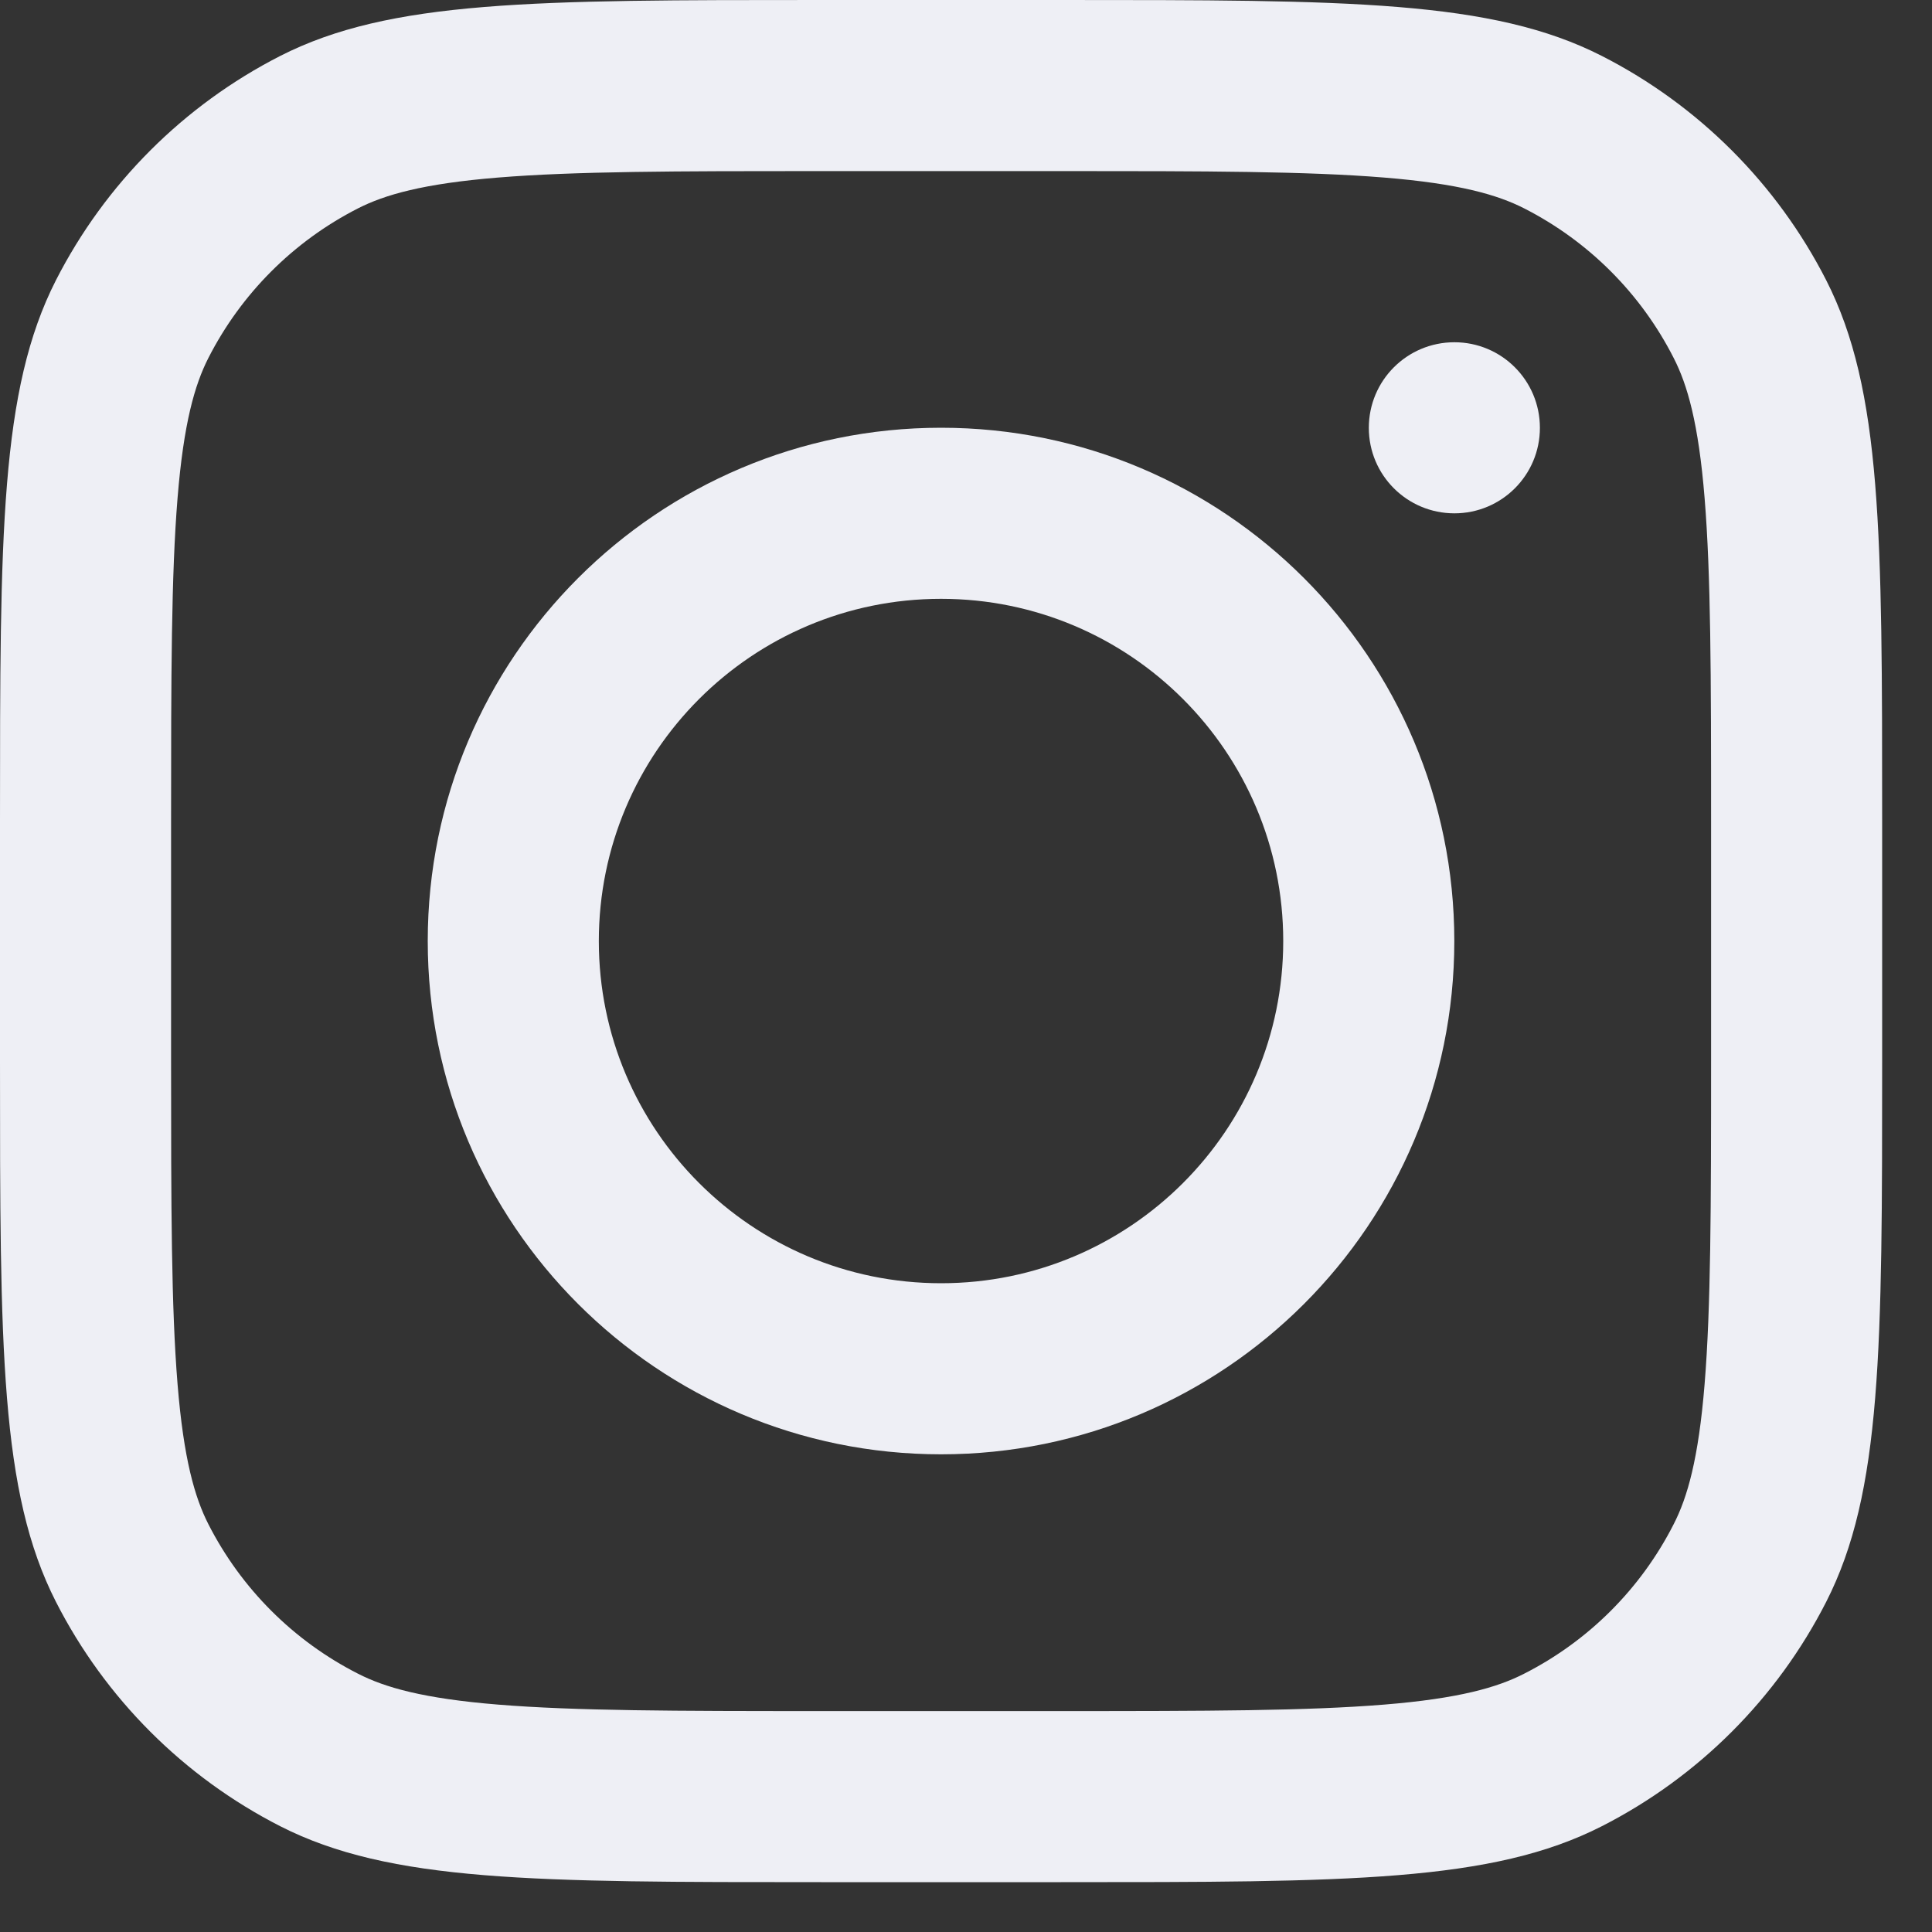
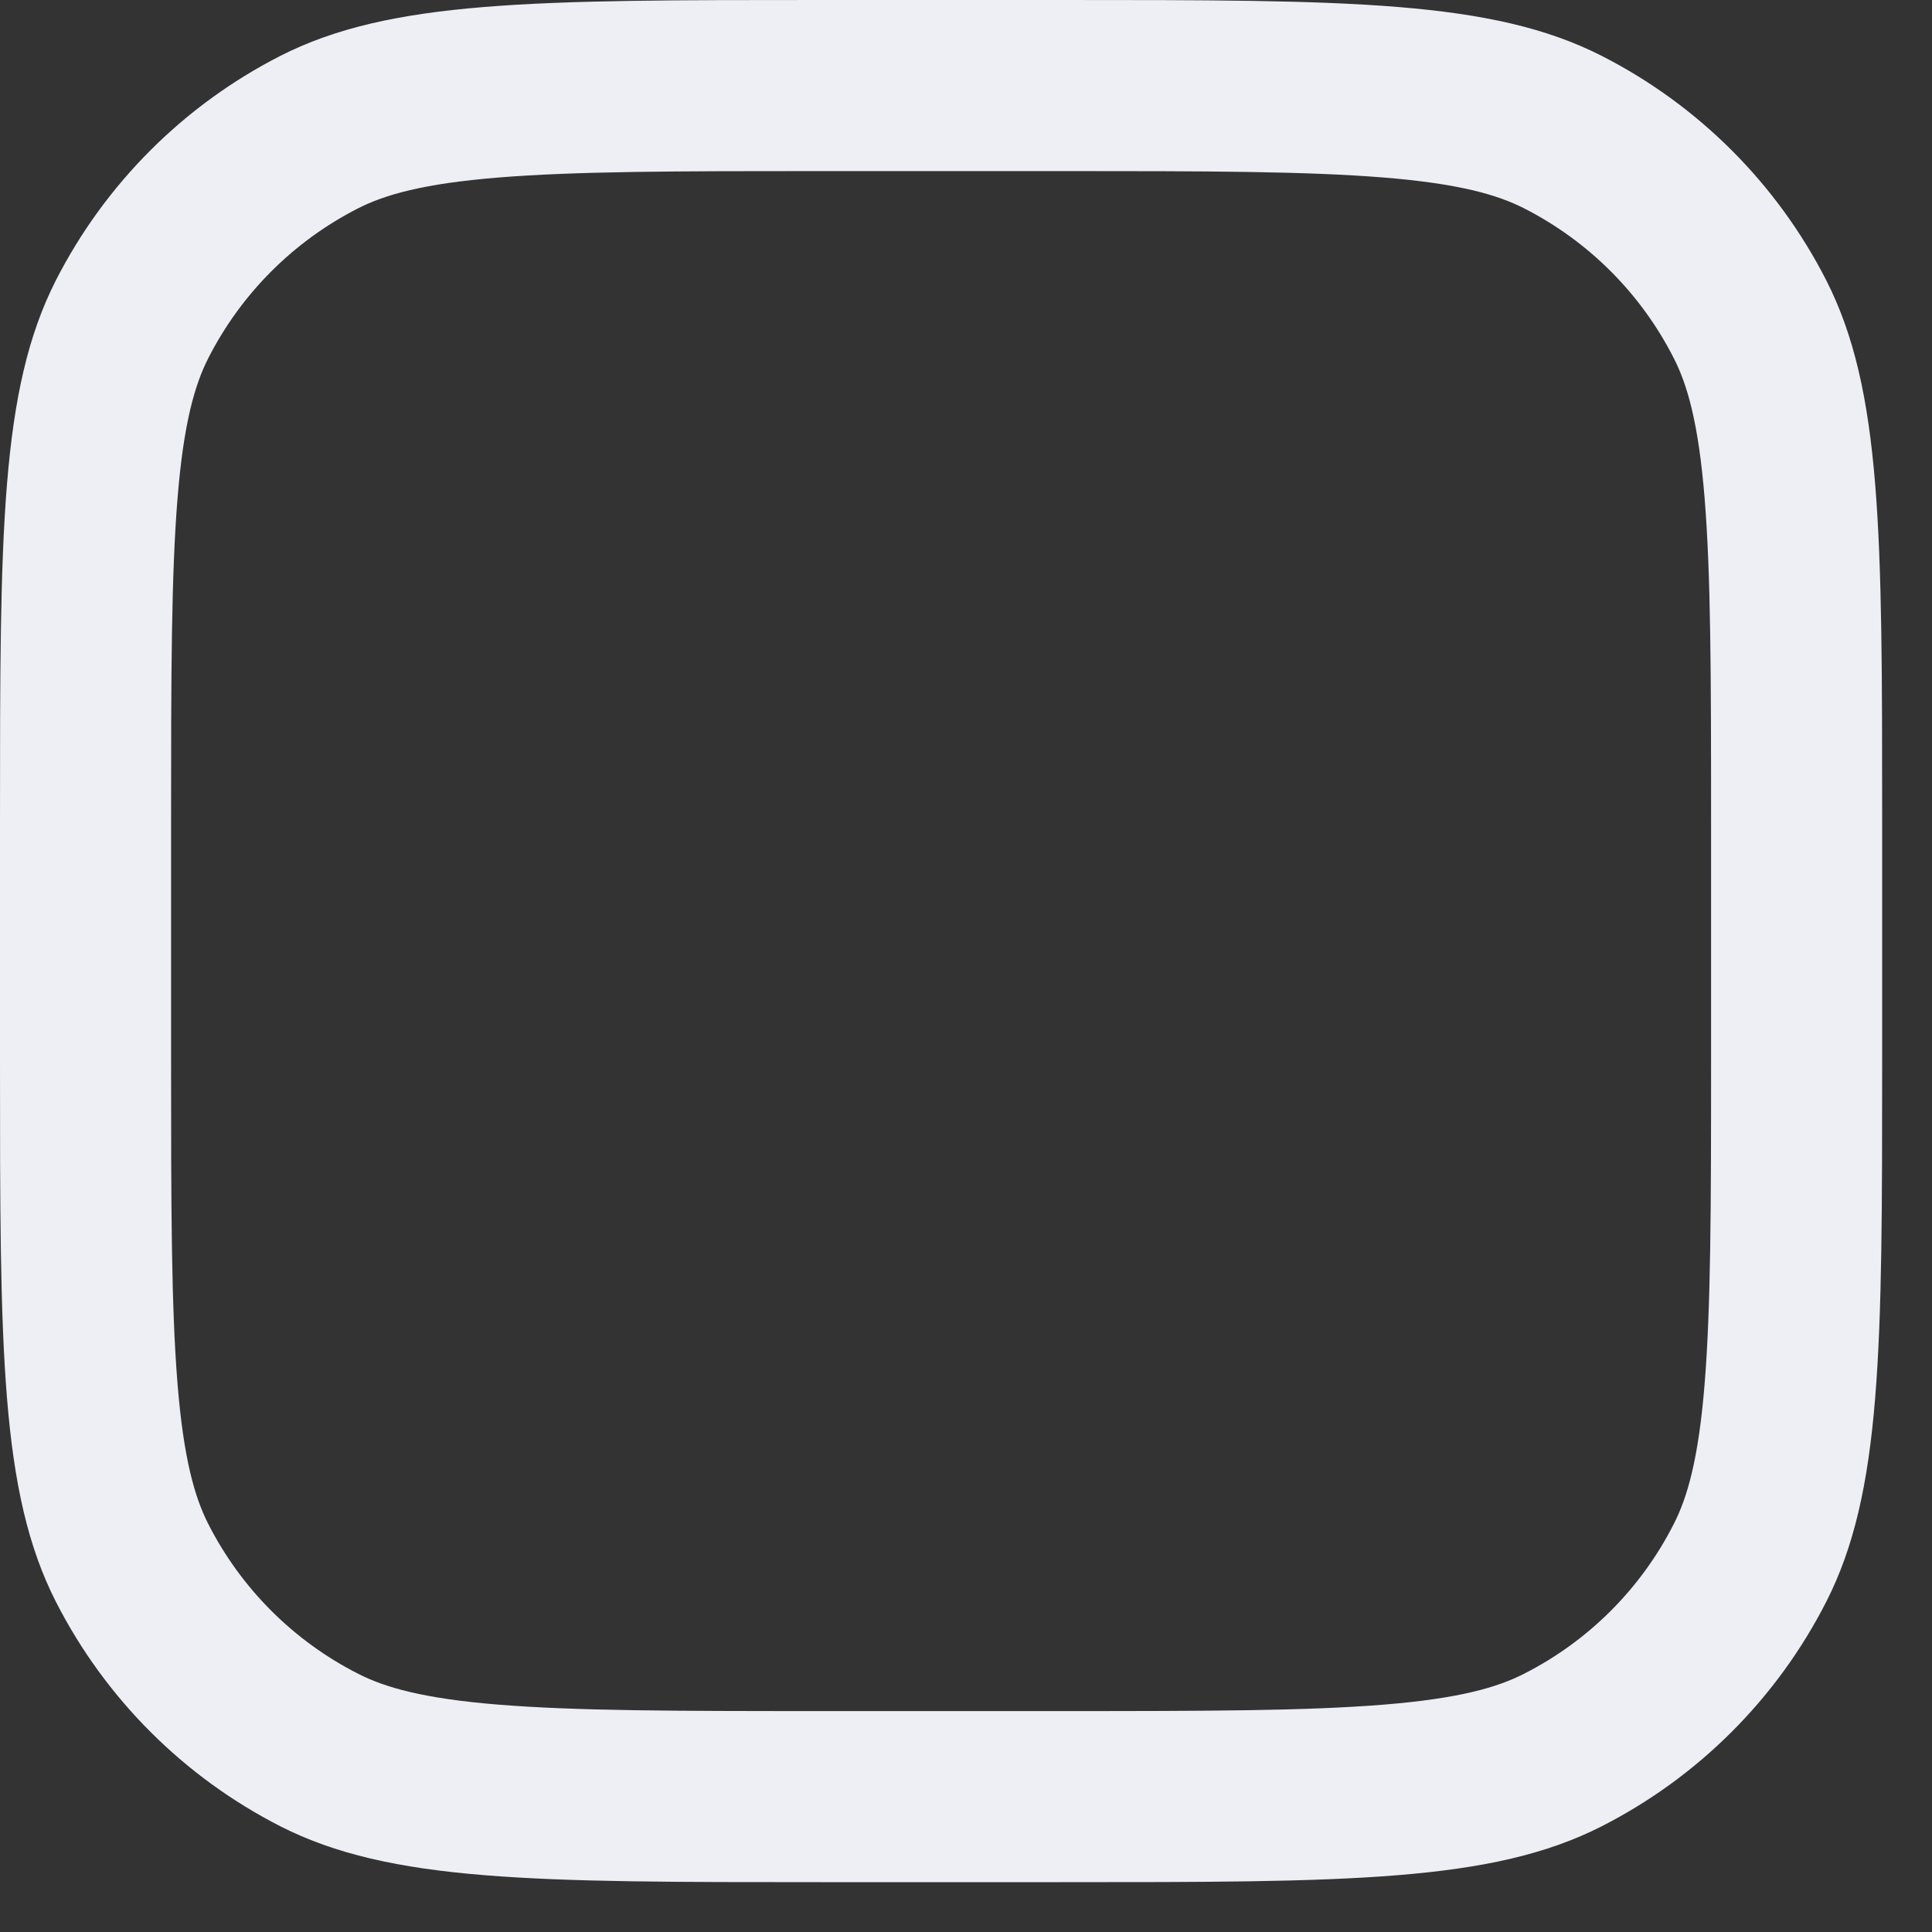
<svg xmlns="http://www.w3.org/2000/svg" width="20" height="20" viewBox="0 0 20 20" fill="none">
  <rect x="0" y="0" width="20" height="20" fill="#333333" stroke="none" />
-   <path fill-rule="evenodd" clip-rule="evenodd" d="M9.742 15.055C12.676 15.055 15.055 12.676 15.055 9.742C15.055 6.807 12.676 4.428 9.742 4.428C6.807 4.428 4.428 6.807 4.428 9.742C4.428 12.676 6.807 15.055 9.742 15.055ZM9.742 13.284C11.698 13.284 13.284 11.698 13.284 9.742C13.284 7.785 11.698 6.199 9.742 6.199C7.785 6.199 6.199 7.785 6.199 9.742C6.199 11.698 7.785 13.284 9.742 13.284Z" fill="#EEEFF5" />
-   <path d="M15.056 3.543C14.566 3.543 14.17 3.939 14.17 4.429C14.17 4.918 14.566 5.314 15.056 5.314C15.545 5.314 15.941 4.918 15.941 4.429C15.941 3.939 15.545 3.543 15.056 3.543Z" fill="#EEEFF5" />
  <path fill-rule="evenodd" clip-rule="evenodd" d="M0.579 2.901C0 4.038 0 5.526 0 8.502V10.982C0 13.958 0 15.446 0.579 16.582C1.089 17.582 1.902 18.395 2.901 18.905C4.038 19.484 5.526 19.484 8.502 19.484H10.982C13.958 19.484 15.446 19.484 16.582 18.905C17.582 18.395 18.395 17.582 18.905 16.582C19.484 15.446 19.484 13.958 19.484 10.982V8.502C19.484 5.526 19.484 4.038 18.905 2.901C18.395 1.902 17.582 1.089 16.582 0.579C15.446 0 13.958 0 10.982 0H8.502C5.526 0 4.038 0 2.901 0.579C1.902 1.089 1.089 1.902 0.579 2.901ZM10.982 1.771H8.502C6.985 1.771 5.953 1.773 5.156 1.838C4.38 1.901 3.983 2.016 3.706 2.157C3.039 2.497 2.497 3.039 2.157 3.706C2.016 3.983 1.901 4.38 1.838 5.156C1.773 5.953 1.771 6.985 1.771 8.502V10.982C1.771 12.499 1.773 13.53 1.838 14.328C1.901 15.104 2.016 15.501 2.157 15.778C2.497 16.445 3.039 16.987 3.706 17.326C3.983 17.468 4.38 17.583 5.156 17.646C5.953 17.711 6.985 17.713 8.502 17.713H10.982C12.499 17.713 13.53 17.711 14.328 17.646C15.104 17.583 15.501 17.468 15.778 17.326C16.445 16.987 16.987 16.445 17.326 15.778C17.468 15.501 17.583 15.104 17.646 14.328C17.711 13.53 17.713 12.499 17.713 10.982V8.502C17.713 6.985 17.711 5.953 17.646 5.156C17.583 4.38 17.468 3.983 17.326 3.706C16.987 3.039 16.445 2.497 15.778 2.157C15.501 2.016 15.104 1.901 14.328 1.838C13.53 1.773 12.499 1.771 10.982 1.771Z" fill="#EEEFF5" />
</svg>